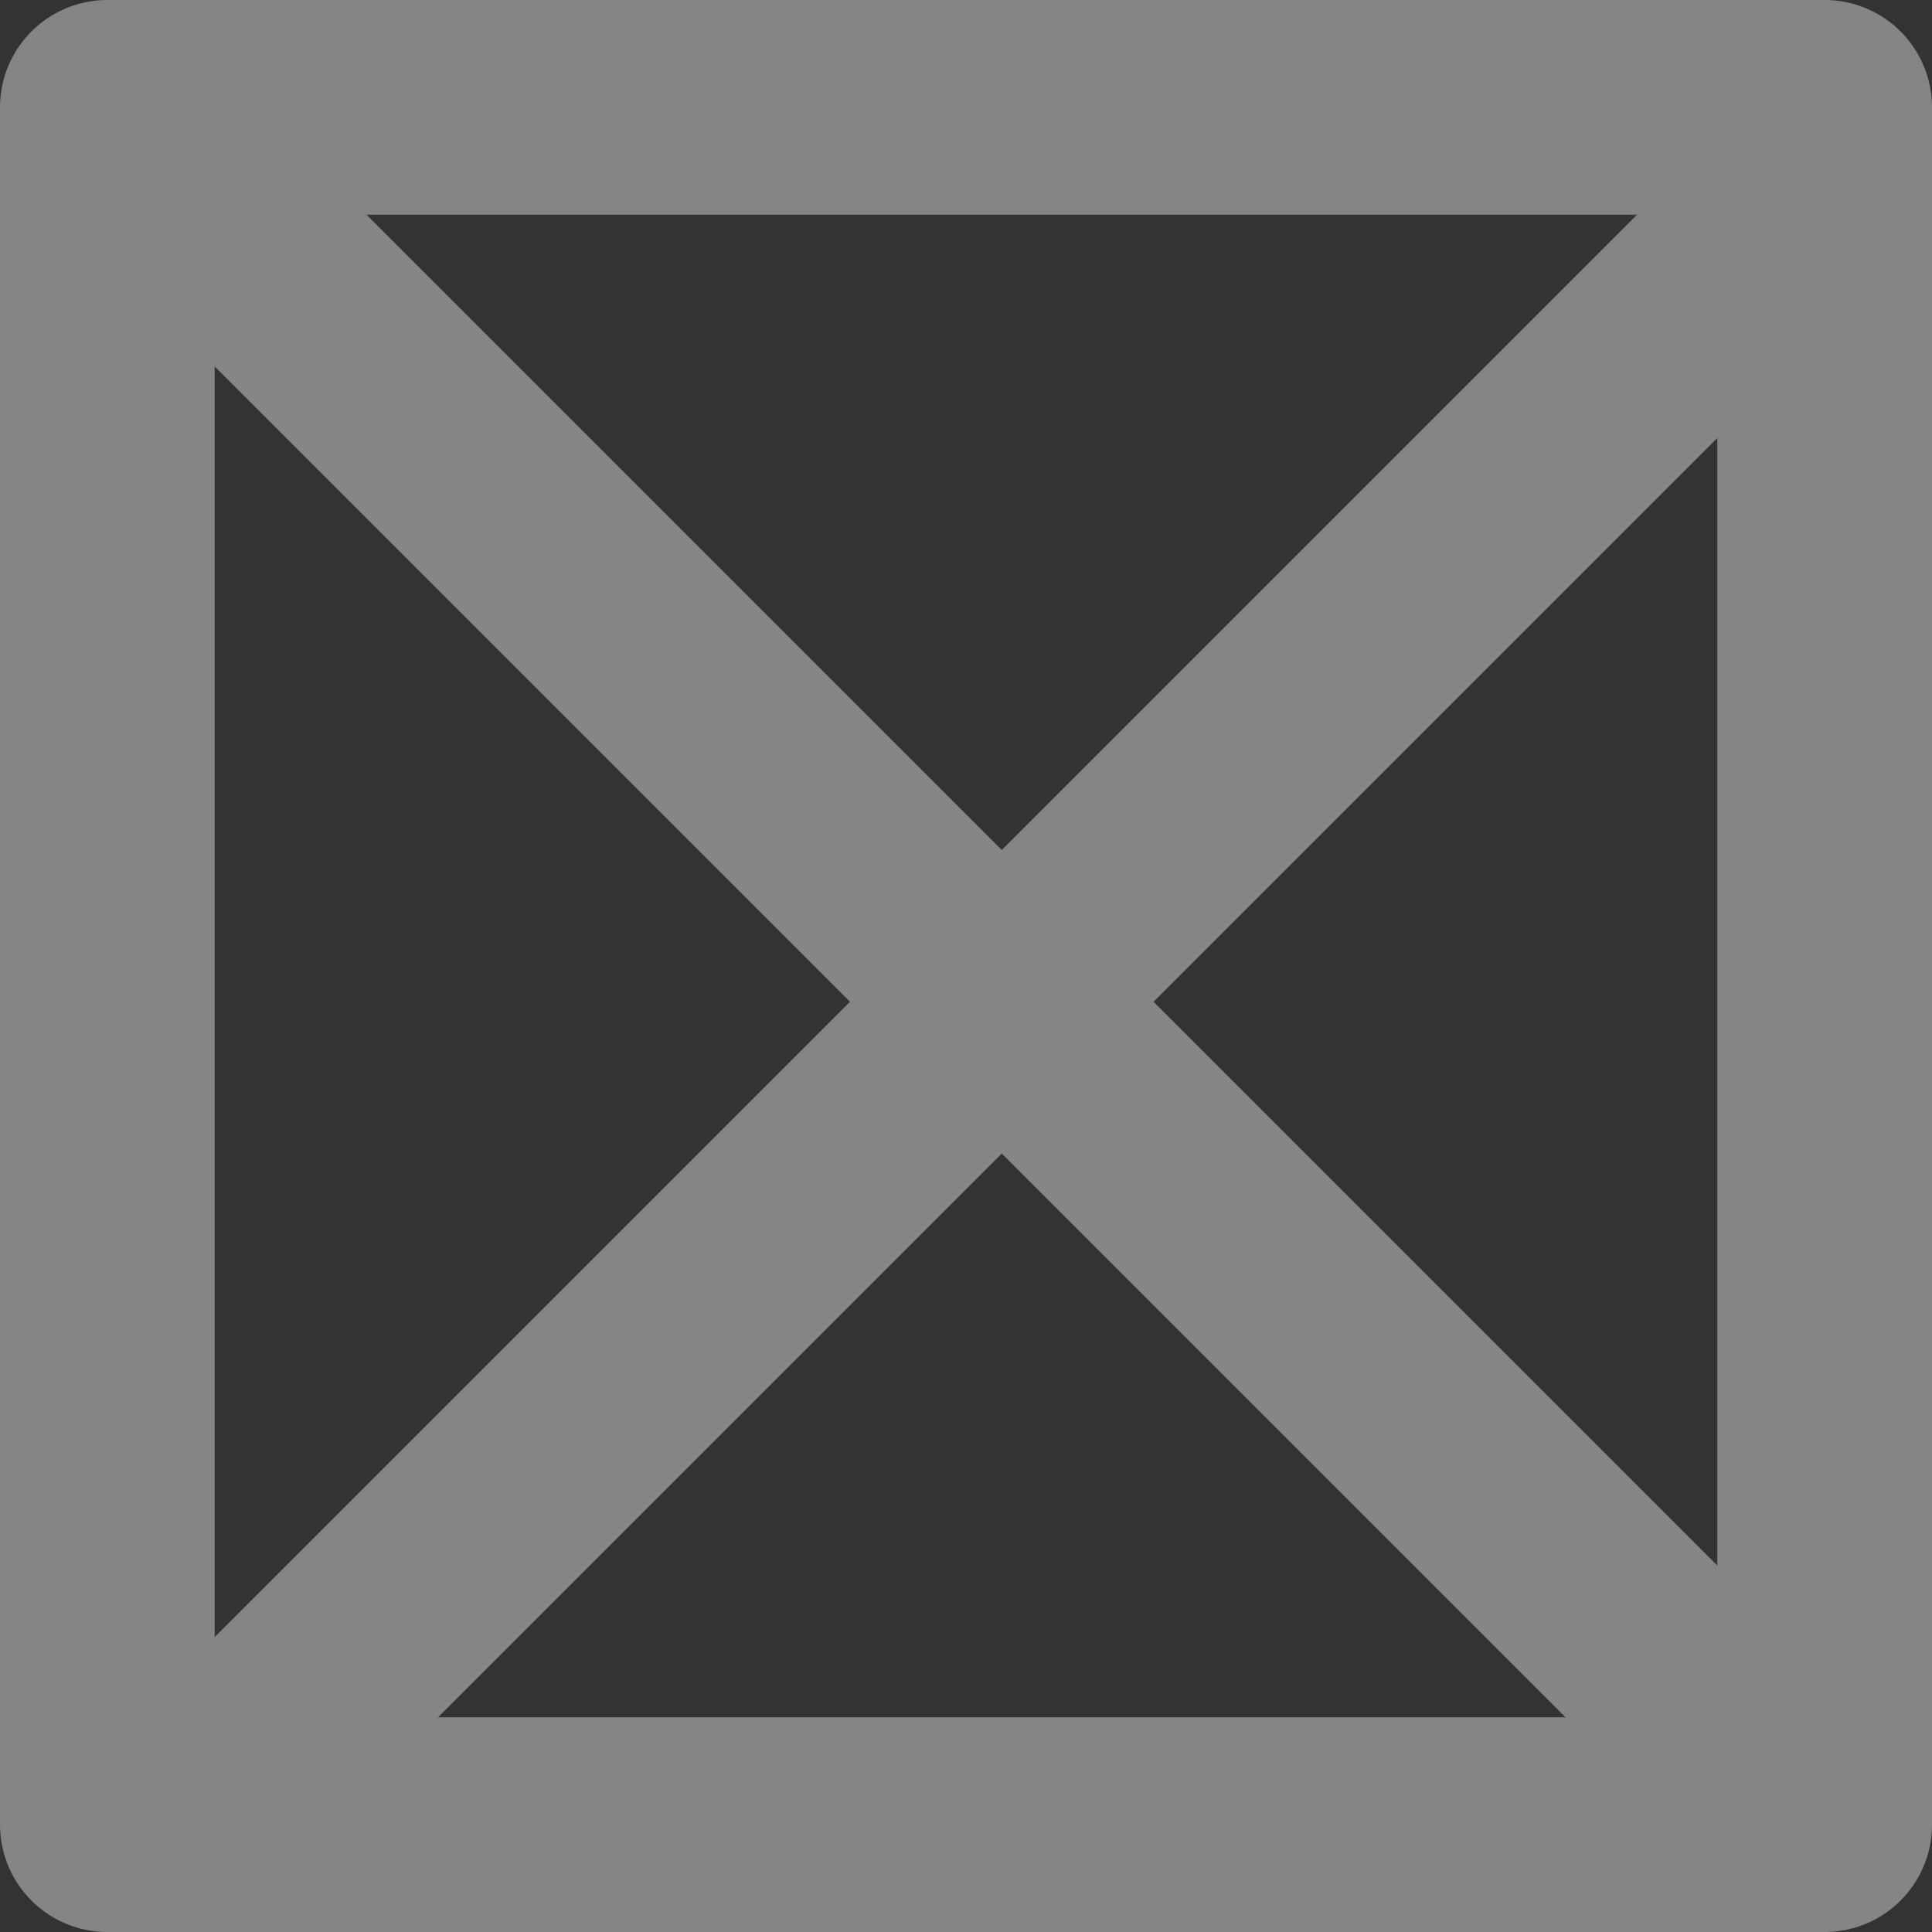
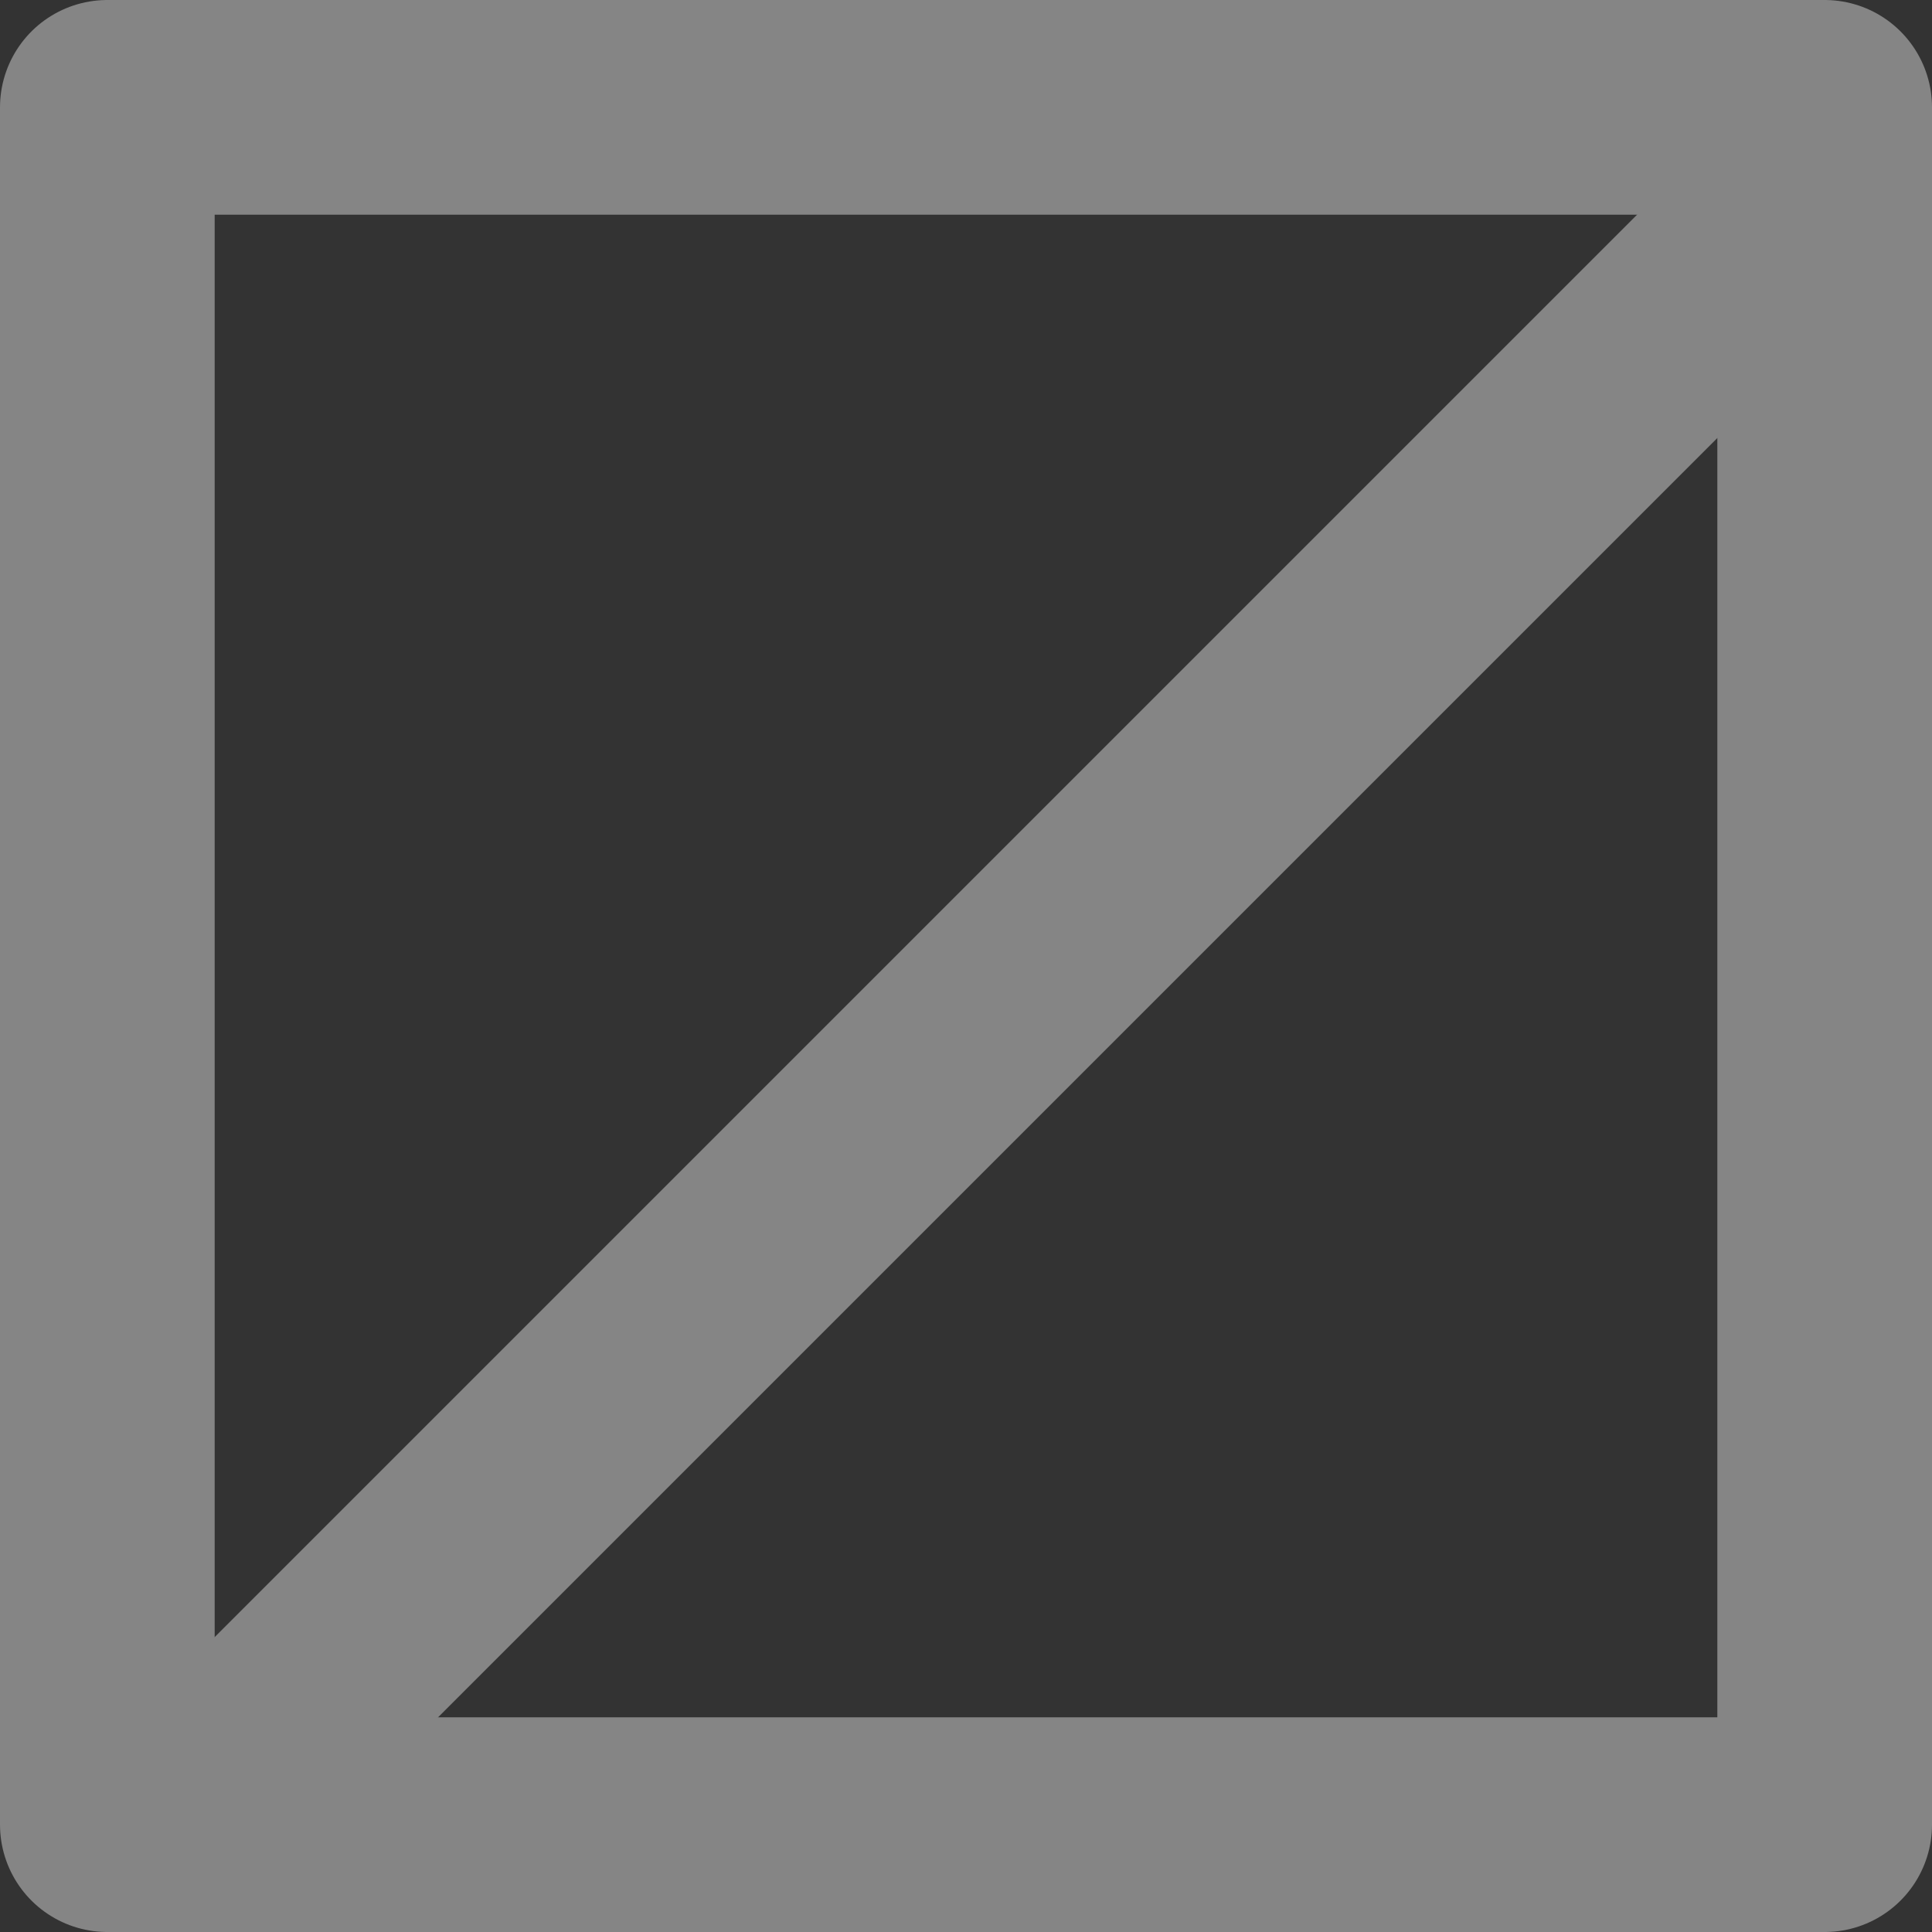
<svg xmlns="http://www.w3.org/2000/svg" width="27" height="27" viewBox="0 0 27 27">
  <rect x="0" y="0" width="27" height="27" fill="#333333" stroke="none" />
  <g id="グループ_58" data-name="グループ 58" transform="translate(-1323 -2484)">
    <g id="グループ_34" data-name="グループ 34" transform="translate(7 467)" opacity="0.4">
      <g id="長方形_83" data-name="長方形 83" transform="translate(1316 2017)" fill="none" stroke="#fff" stroke-linecap="round" stroke-linejoin="round" stroke-width="3">
        <rect width="27" height="27" stroke="none" />
        <rect x="1.5" y="1.5" width="24" height="24" fill="none" />
      </g>
-       <line id="線_1" data-name="線 1" x2="23" y2="23" transform="translate(1318.5 2019.5)" fill="none" stroke="#fff" stroke-width="3" />
      <line id="線_2" data-name="線 2" x1="23" y2="23" transform="translate(1318.5 2019.5)" fill="none" stroke="#fff" stroke-width="3" />
    </g>
  </g>
</svg>